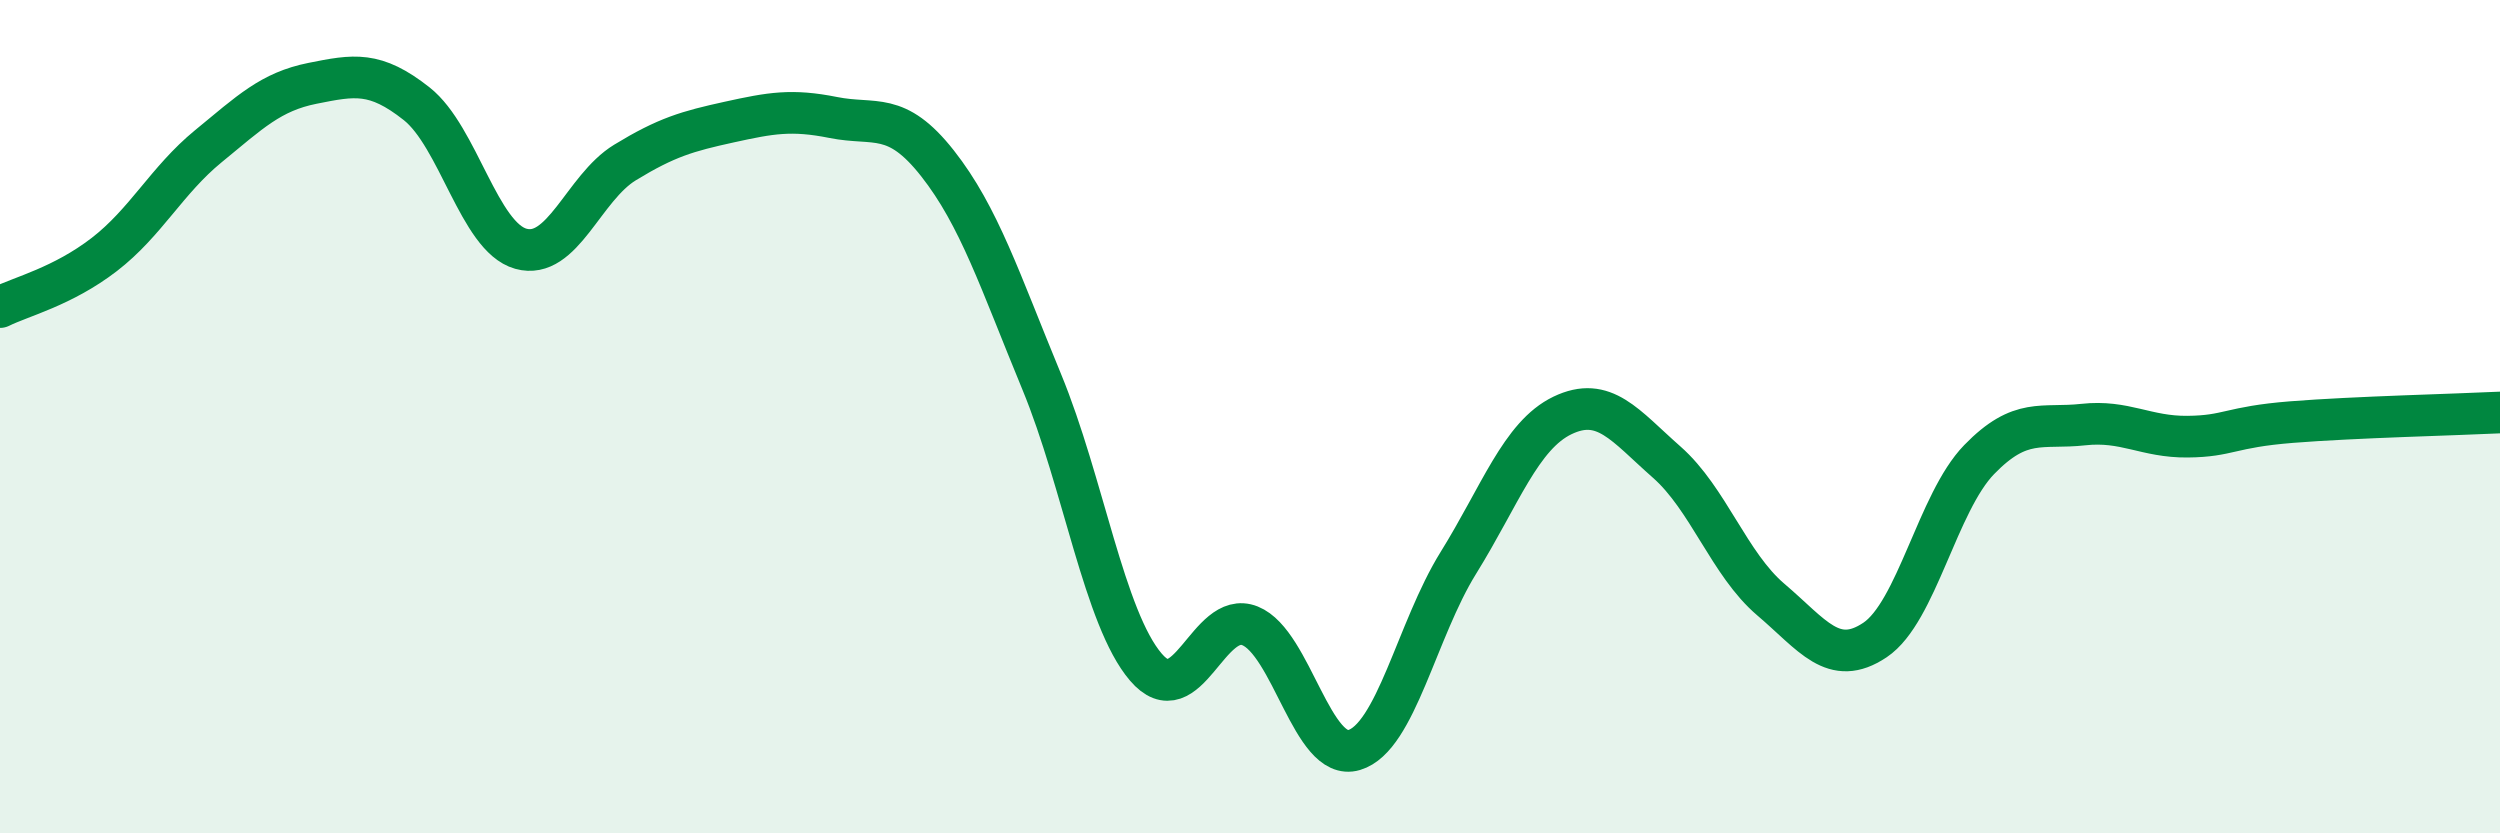
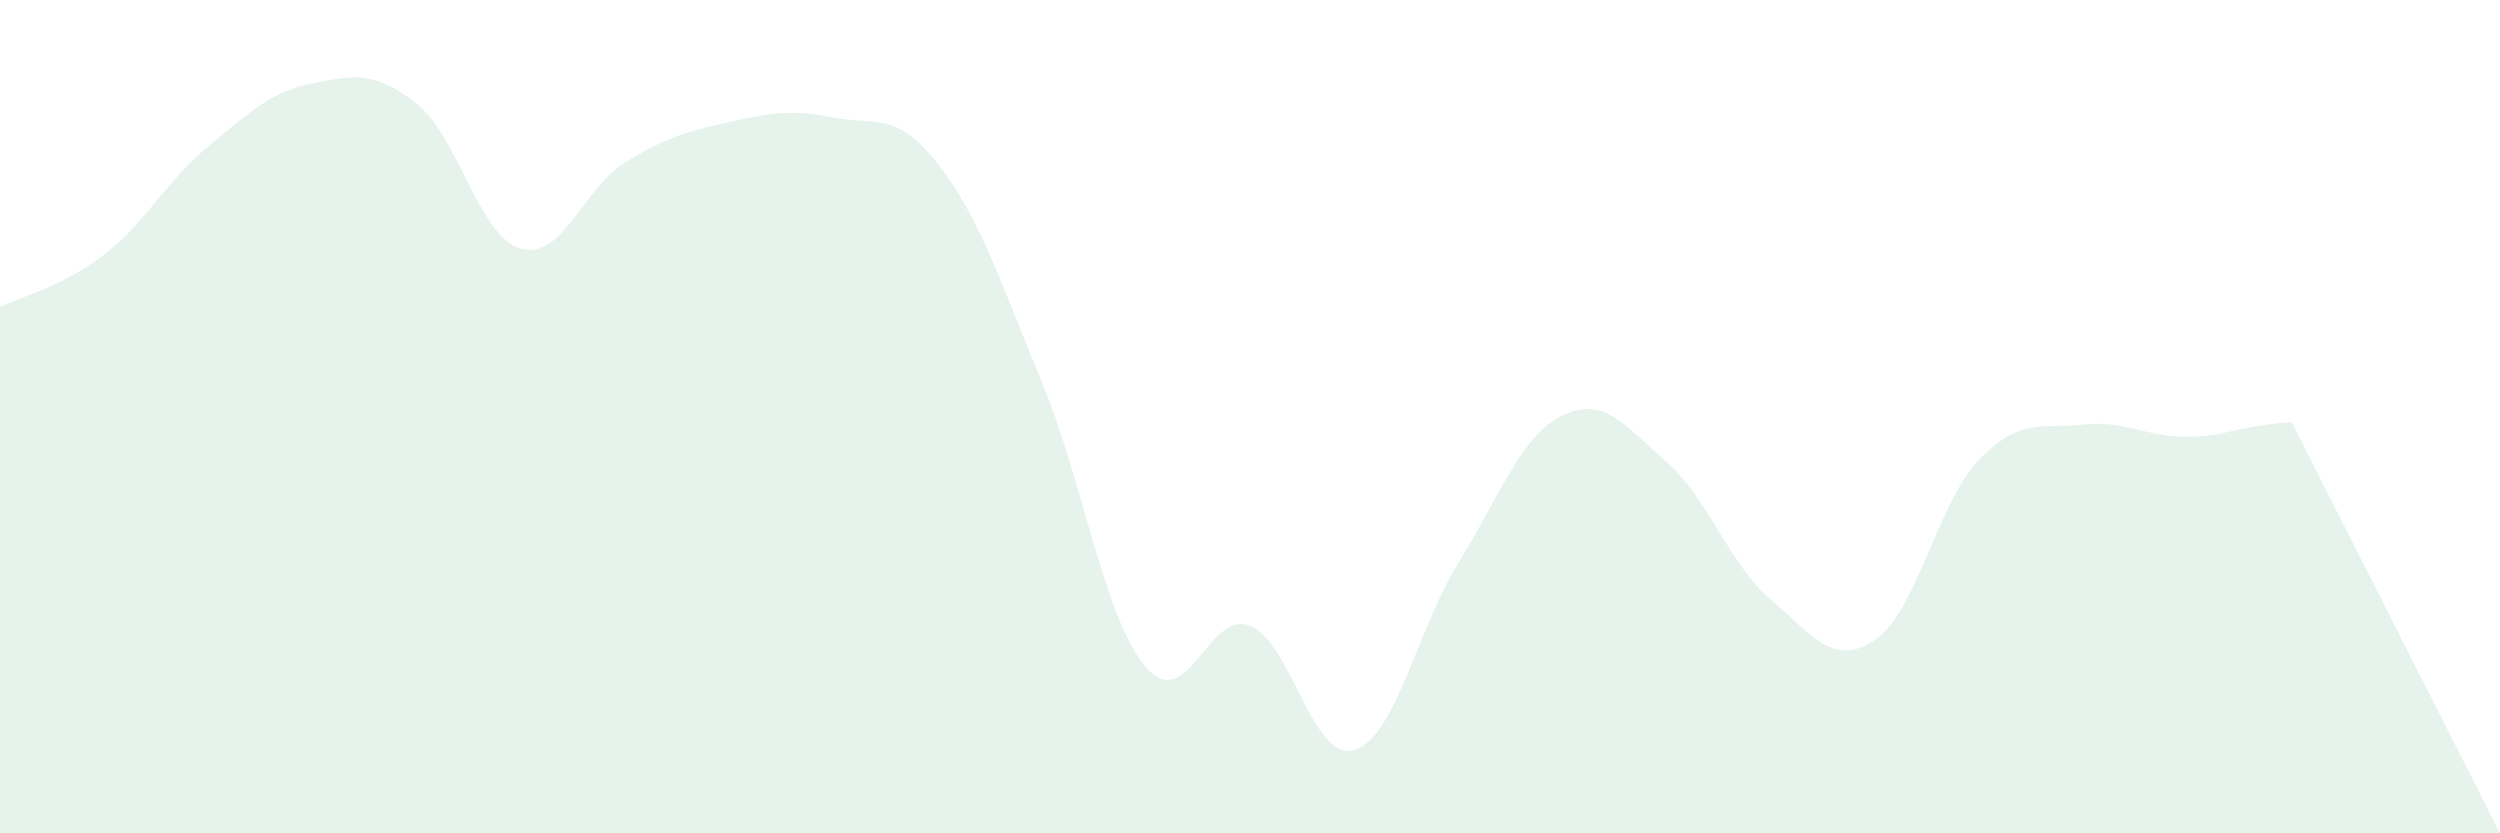
<svg xmlns="http://www.w3.org/2000/svg" width="60" height="20" viewBox="0 0 60 20">
-   <path d="M 0,7.37 C 0.5,7.12 1.5,6.88 2.5,6.11 C 3.5,5.34 4,4.33 5,3.51 C 6,2.69 6.5,2.2 7.5,2 C 8.5,1.8 9,1.7 10,2.49 C 11,3.28 11.5,5.69 12.5,5.97 C 13.5,6.25 14,4.51 15,3.9 C 16,3.29 16.5,3.15 17.5,2.93 C 18.5,2.71 19,2.62 20,2.82 C 21,3.02 21.5,2.65 22.5,3.92 C 23.5,5.19 24,6.74 25,9.16 C 26,11.58 26.5,14.84 27.5,16.01 C 28.5,17.18 29,14.62 30,15.02 C 31,15.42 31.5,18.3 32.5,18 C 33.5,17.7 34,15.12 35,13.51 C 36,11.9 36.5,10.45 37.5,9.97 C 38.5,9.49 39,10.21 40,11.09 C 41,11.97 41.5,13.54 42.5,14.39 C 43.5,15.24 44,16.03 45,15.36 C 46,14.69 46.5,12.06 47.5,11.03 C 48.5,10 49,10.3 50,10.19 C 51,10.08 51.5,10.49 52.5,10.48 C 53.5,10.47 53.5,10.25 55,10.13 C 56.5,10.01 59,9.95 60,9.9L60 20L0 20Z" fill="#008740" opacity="0.1" stroke-linecap="round" stroke-linejoin="round" />
-   <path d="M 0,7.37 C 0.5,7.12 1.5,6.88 2.5,6.11 C 3.5,5.34 4,4.33 5,3.51 C 6,2.69 6.5,2.2 7.5,2 C 8.5,1.8 9,1.7 10,2.49 C 11,3.28 11.5,5.69 12.5,5.97 C 13.5,6.25 14,4.51 15,3.9 C 16,3.29 16.5,3.15 17.5,2.93 C 18.5,2.71 19,2.62 20,2.82 C 21,3.02 21.5,2.65 22.5,3.92 C 23.5,5.19 24,6.74 25,9.16 C 26,11.58 26.5,14.84 27.5,16.01 C 28.5,17.18 29,14.62 30,15.02 C 31,15.42 31.5,18.3 32.5,18 C 33.5,17.7 34,15.12 35,13.51 C 36,11.9 36.5,10.45 37.5,9.97 C 38.5,9.49 39,10.21 40,11.09 C 41,11.97 41.5,13.54 42.5,14.39 C 43.5,15.24 44,16.03 45,15.36 C 46,14.69 46.5,12.06 47.5,11.03 C 48.5,10 49,10.3 50,10.19 C 51,10.08 51.5,10.49 52.5,10.48 C 53.5,10.47 53.5,10.25 55,10.13 C 56.5,10.01 59,9.95 60,9.9" stroke="#008740" stroke-width="1" fill="none" stroke-linecap="round" stroke-linejoin="round" />
+   <path d="M 0,7.37 C 0.5,7.12 1.5,6.88 2.5,6.11 C 3.5,5.34 4,4.33 5,3.51 C 6,2.69 6.5,2.2 7.5,2 C 8.5,1.8 9,1.7 10,2.49 C 11,3.28 11.5,5.69 12.5,5.97 C 13.5,6.25 14,4.51 15,3.9 C 16,3.29 16.5,3.15 17.5,2.93 C 18.5,2.71 19,2.62 20,2.82 C 21,3.02 21.5,2.65 22.5,3.92 C 23.5,5.19 24,6.74 25,9.16 C 26,11.58 26.5,14.84 27.5,16.01 C 28.5,17.18 29,14.62 30,15.02 C 31,15.42 31.5,18.3 32.5,18 C 33.5,17.7 34,15.12 35,13.51 C 36,11.9 36.5,10.45 37.5,9.97 C 38.5,9.49 39,10.21 40,11.09 C 41,11.97 41.5,13.54 42.5,14.39 C 43.5,15.24 44,16.03 45,15.36 C 46,14.69 46.5,12.06 47.5,11.03 C 48.5,10 49,10.3 50,10.19 C 51,10.08 51.5,10.49 52.5,10.48 C 53.5,10.47 53.5,10.25 55,10.13 L60 20L0 20Z" fill="#008740" opacity="0.1" stroke-linecap="round" stroke-linejoin="round" />
</svg>